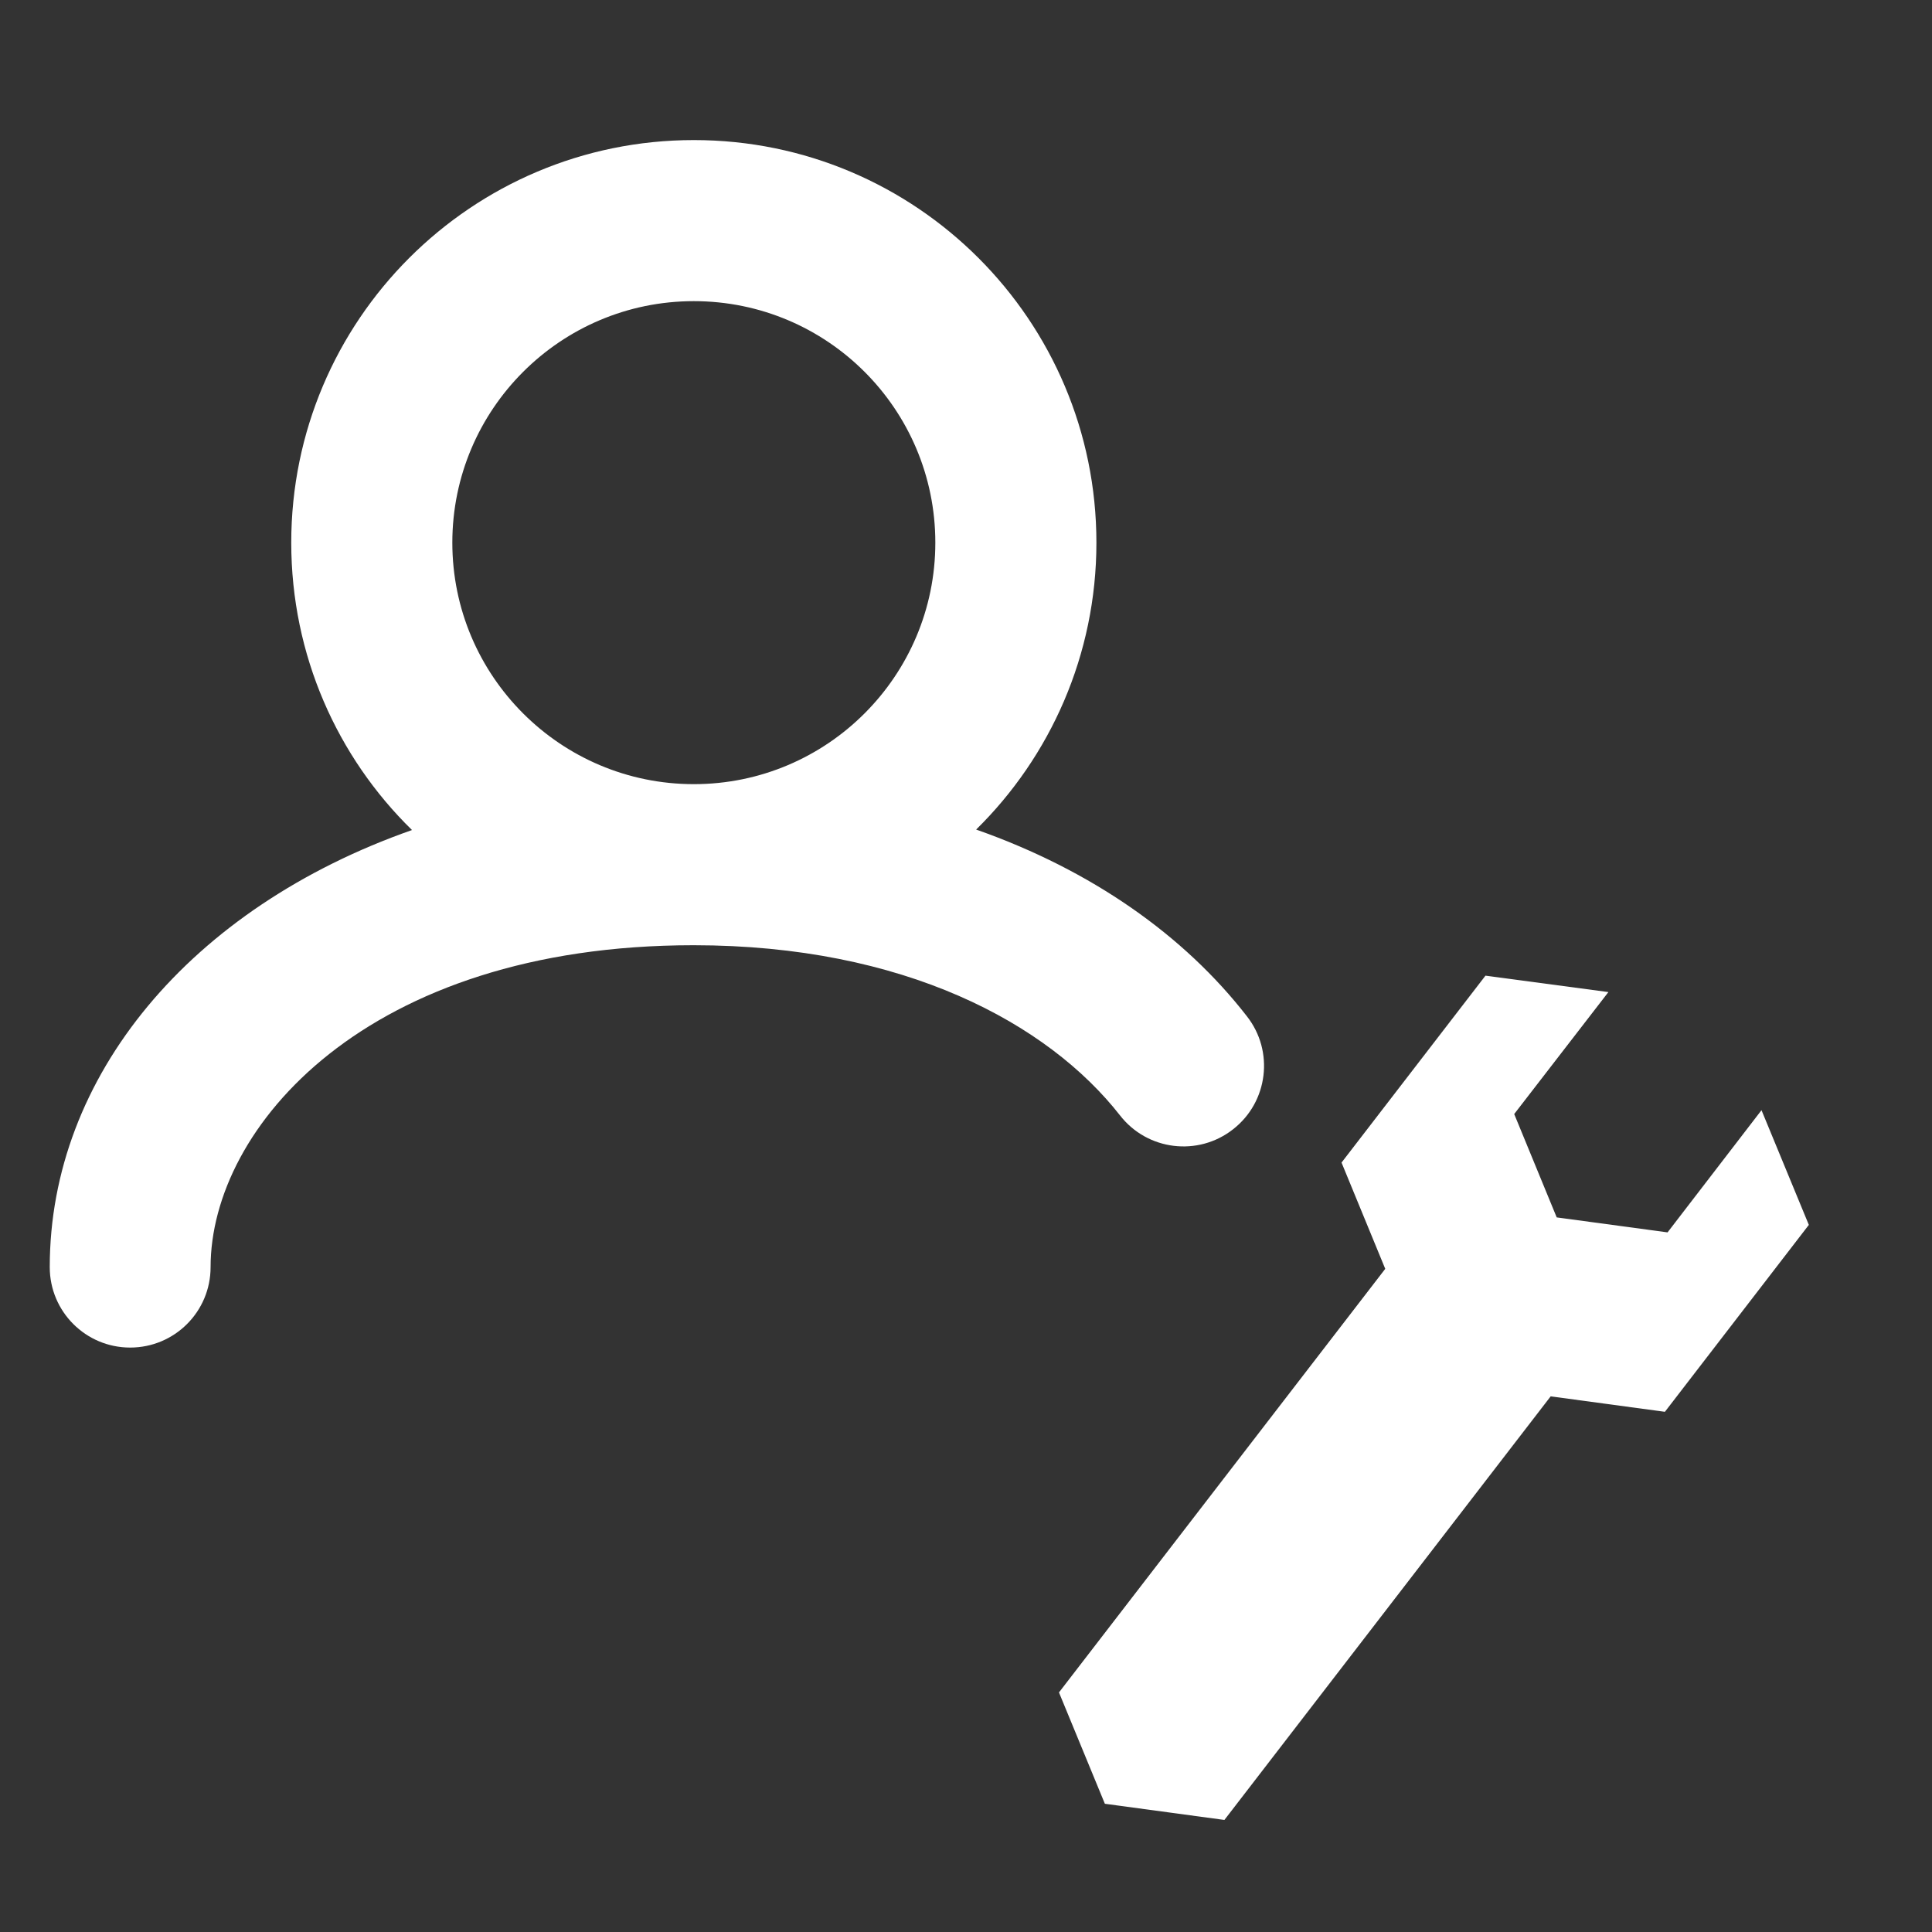
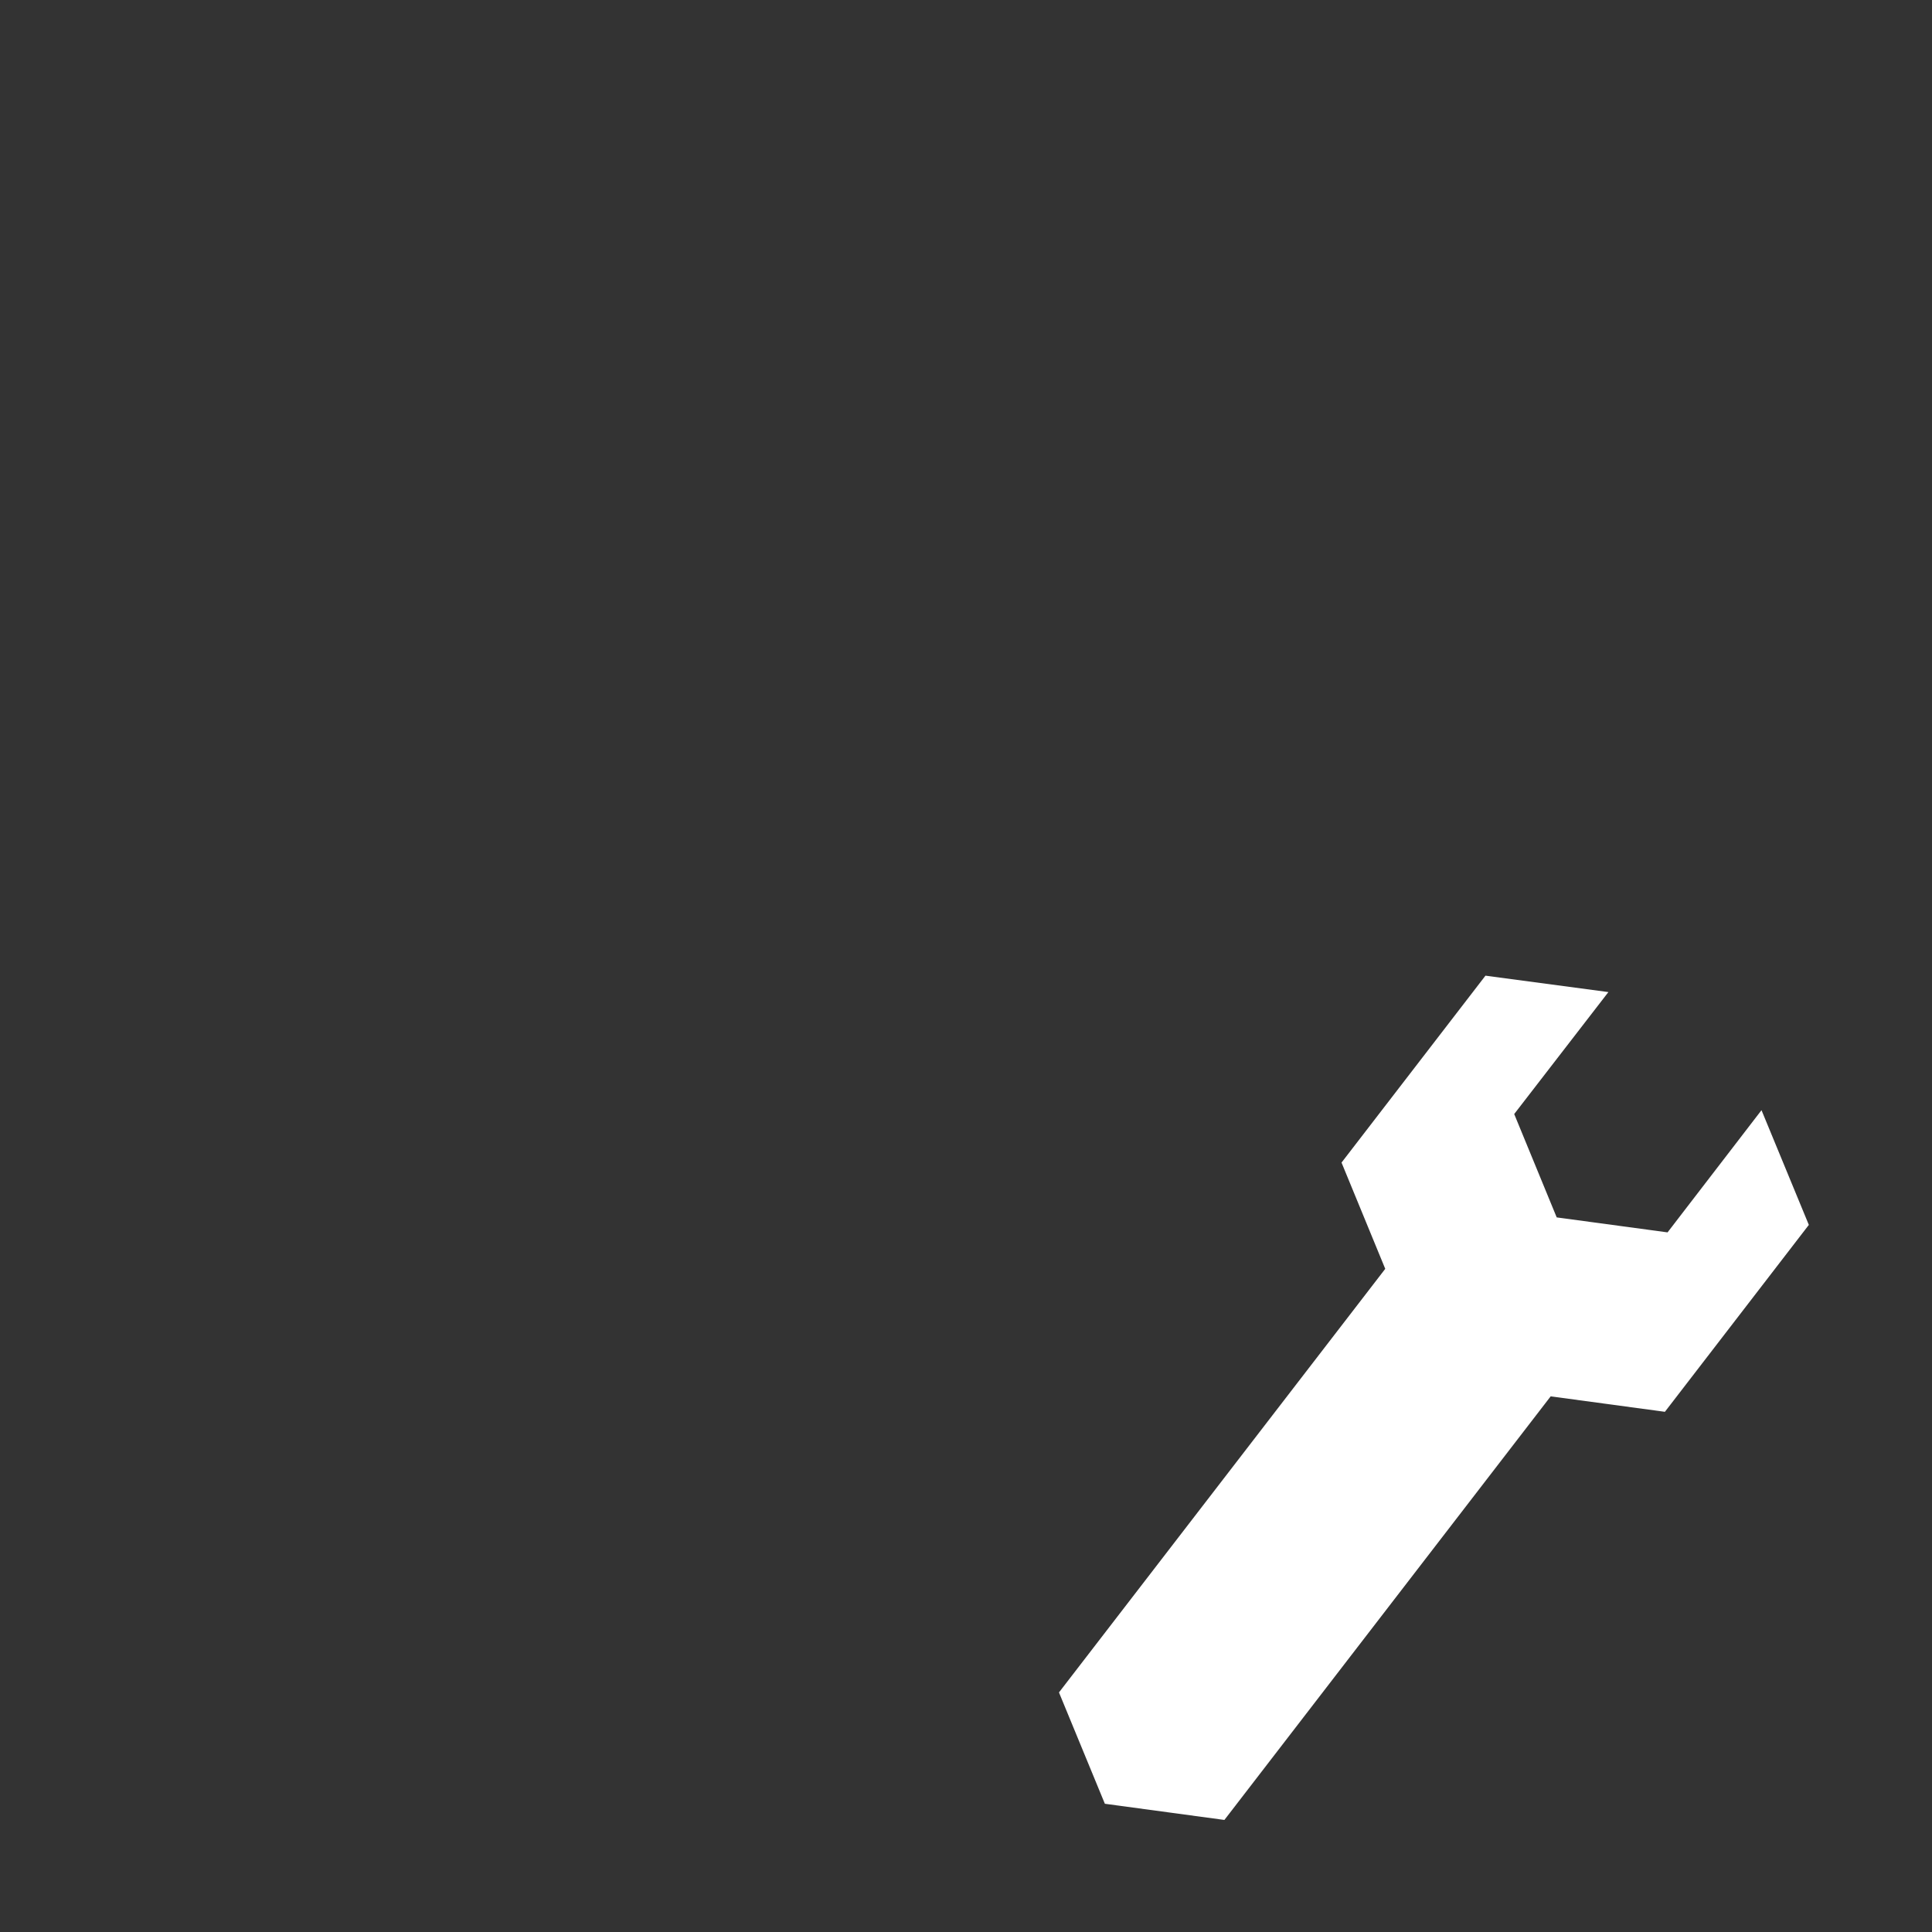
<svg xmlns="http://www.w3.org/2000/svg" version="1.1" id="Layer_1" x="0px" y="0px" viewBox="0 0 800 800" style="enable-background:new 0 0 800 800;" xml:space="preserve">
  <rect x="0" y="0" width="800" height="800" fill="#333333" stroke="none" />
  <style type="text/css">
	.st0{fill-rule:evenodd;clip-rule:evenodd;fill:#FFFFFF;}
	.st1{fill:#FFFFFF;}
</style>
  <g>
-     <path class="st0" d="M287.3,124.7c-55.2,0-100,44.8-100,100s44.8,100,100,100s100-44.8,100-100S342.6,124.7,287.3,124.7z    M404.2,343.5c30.7-30.2,49.8-72.3,49.8-118.8c0-92-74.6-166.7-166.7-166.7c-92,0-166.7,74.6-166.7,166.7c0,46.6,19.1,88.8,50,119   c-91.7,32.2-150,101.9-150,181c0,18.4,14.9,33.3,33.3,33.3s33.3-14.9,33.3-33.3c0-57.7,64.4-133.3,200-133.3   c87.2,0,146.8,32.4,176.6,70.5c11.3,14.5,32.3,17.1,46.8,5.7c14.5-11.3,17.1-32.3,5.7-46.8C490.3,387.3,452,360.3,404.2,343.5z" />
    <g>
      <polygon class="st1" points="457.5,746.9 507,753.6 642.1,578.2 689.4,584.6 749,507.2 729.4,459.7 690.5,510.3 644.6,504.1     627,461.3 666,410.8 615.1,404 555.5,481.4 573.6,525.4 438.5,700.8   " />
    </g>
  </g>
</svg>